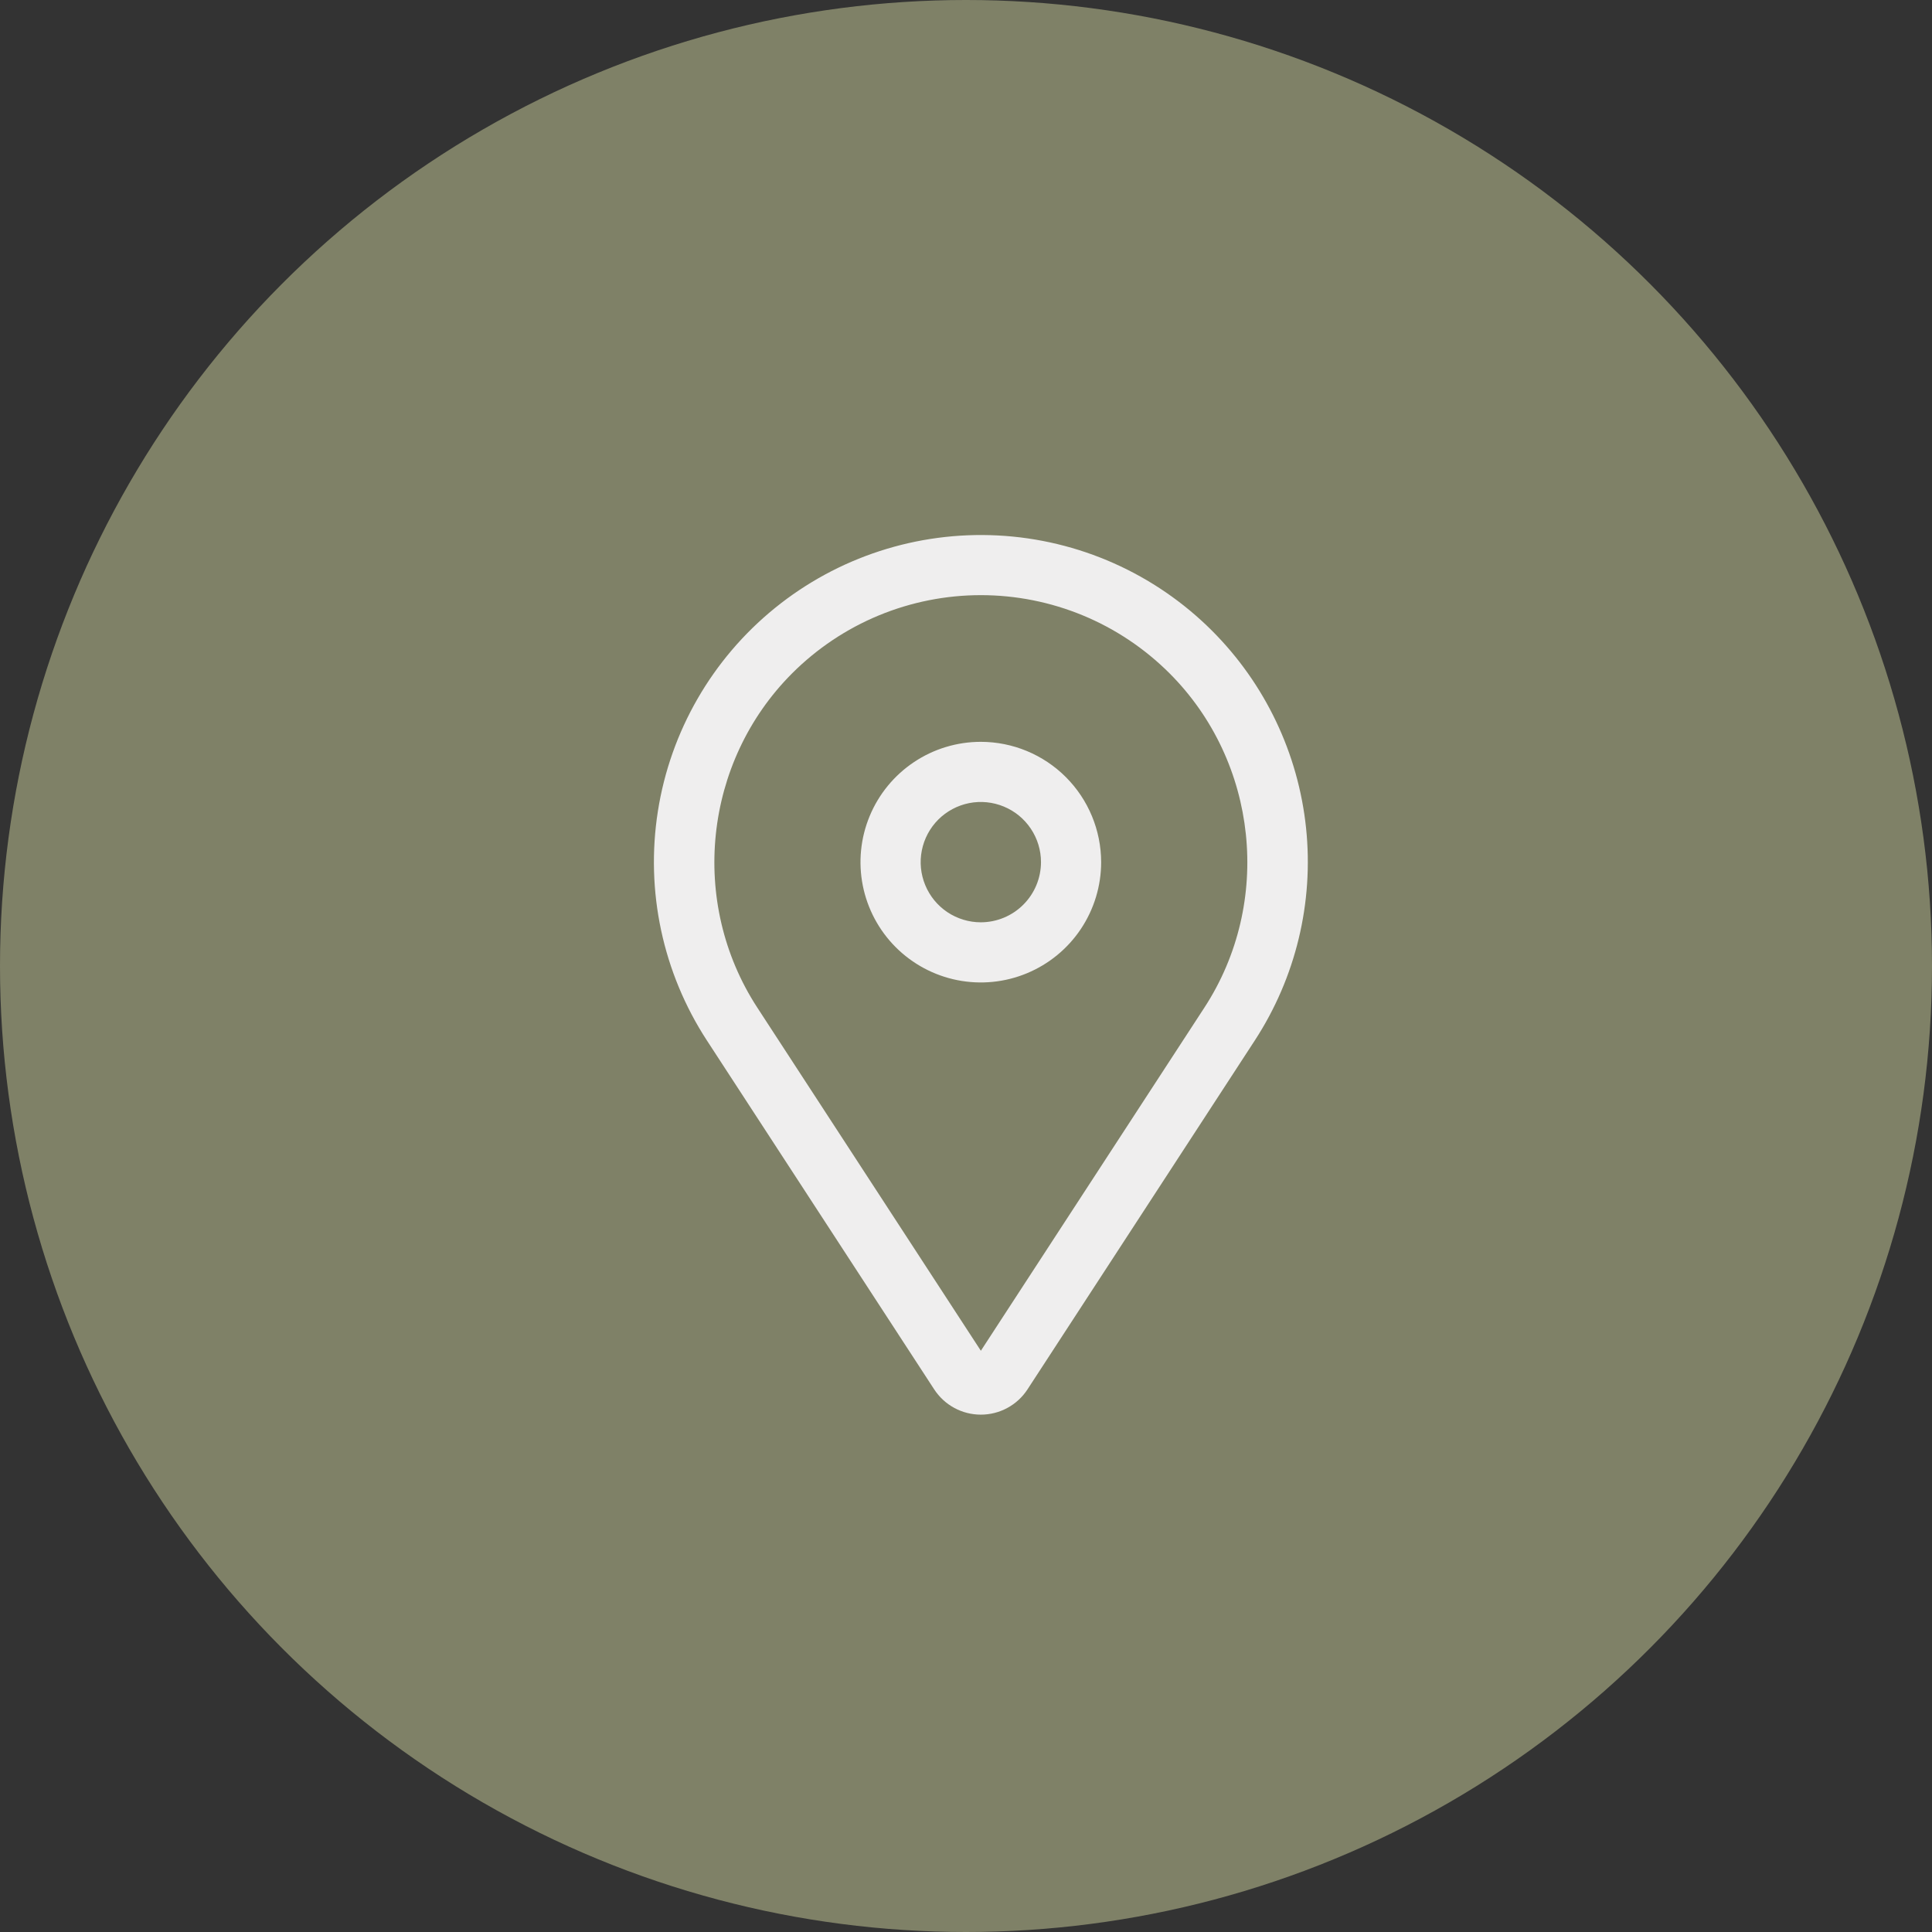
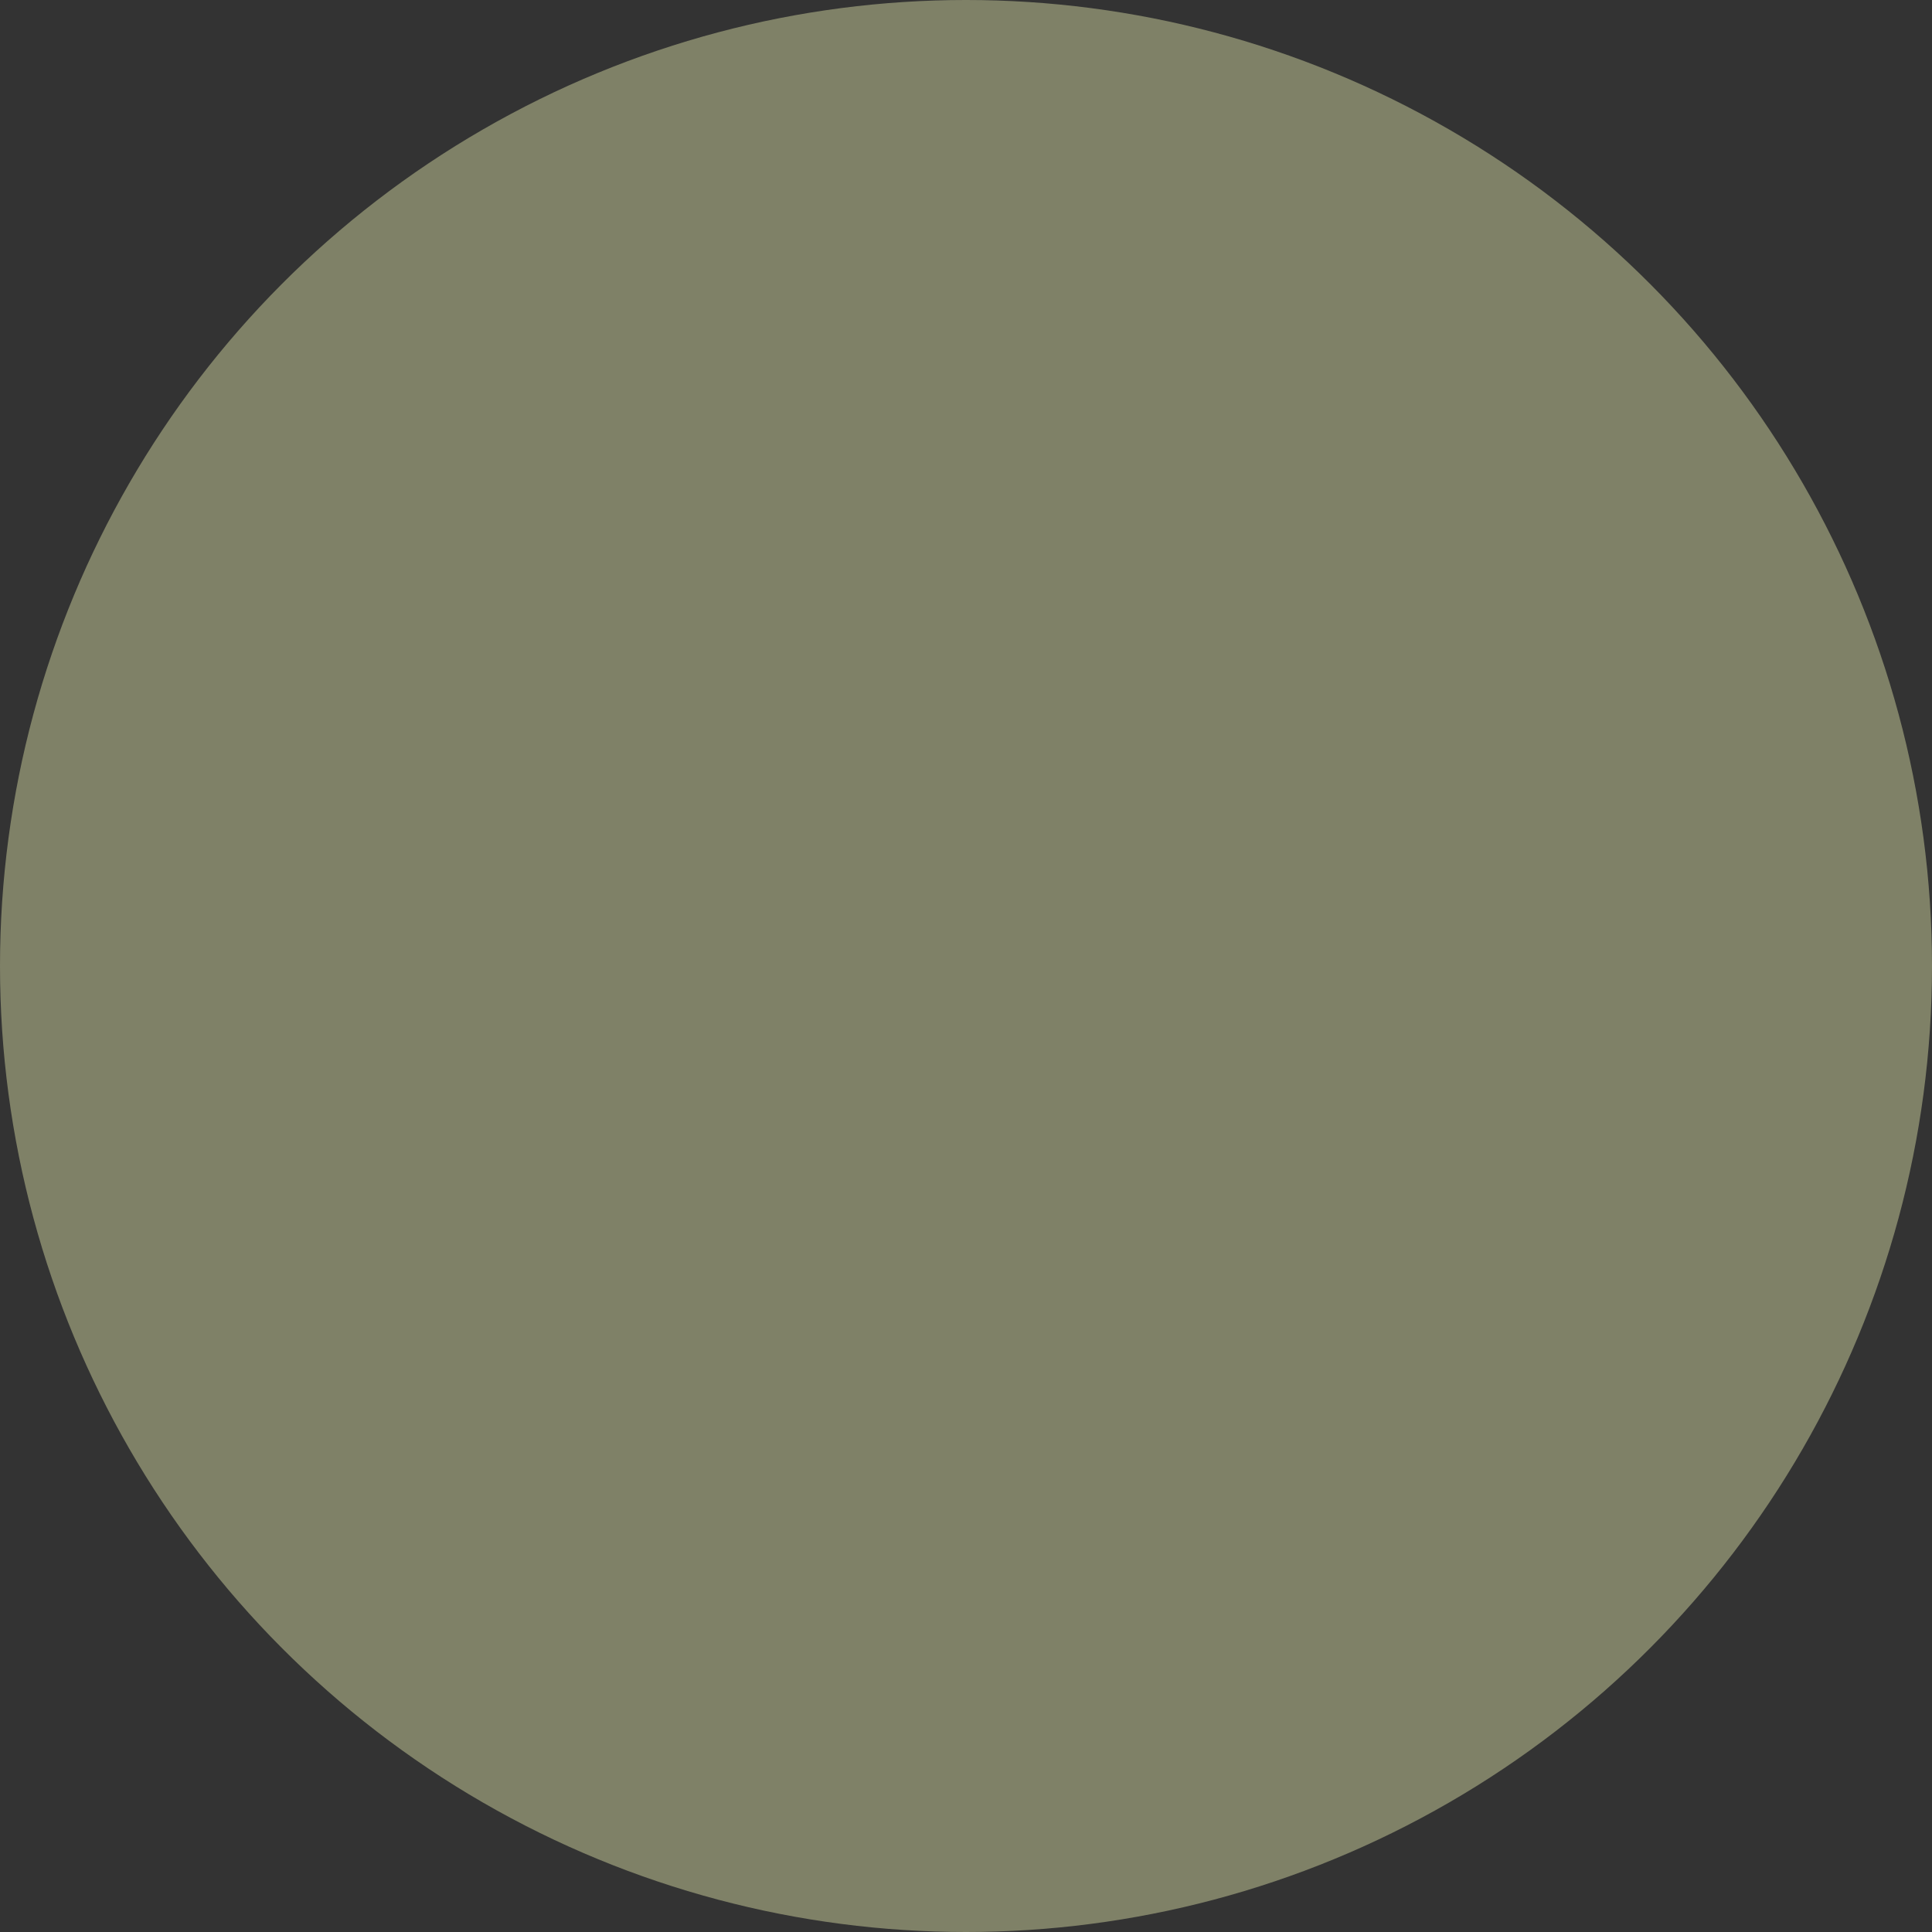
<svg xmlns="http://www.w3.org/2000/svg" width="65" height="65" viewBox="0 0 65 65" fill="none">
  <rect x="0" y="0" width="65" height="65" fill="#333333" stroke="none" />
  <circle cx="32.5" cy="32.5" r="32.5" fill="#7F8167" />
-   <path d="M32.999 24.958C32.198 24.958 31.415 25.195 30.75 25.64C30.084 26.085 29.565 26.717 29.259 27.456C28.952 28.196 28.872 29.01 29.028 29.795C29.185 30.581 29.57 31.302 30.136 31.868C30.702 32.434 31.424 32.82 32.209 32.976C32.994 33.132 33.808 33.052 34.548 32.745C35.287 32.439 35.92 31.92 36.364 31.255C36.809 30.589 37.047 29.806 37.047 29.006C37.045 27.932 36.618 26.904 35.86 26.145C35.101 25.386 34.072 24.959 32.999 24.958ZM32.999 31.03C32.598 31.03 32.207 30.911 31.874 30.689C31.541 30.466 31.282 30.15 31.129 29.78C30.976 29.41 30.935 29.003 31.014 28.611C31.092 28.218 31.284 27.858 31.567 27.574C31.851 27.291 32.211 27.099 32.604 27.02C32.996 26.942 33.403 26.983 33.773 27.136C34.143 27.289 34.459 27.548 34.681 27.881C34.904 28.214 35.023 28.605 35.023 29.006C35.022 29.542 34.809 30.057 34.429 30.436C34.05 30.816 33.535 31.029 32.999 31.03Z" fill="#EFEEEE" />
-   <path d="M40.778 21.221C38.855 19.298 36.288 18.156 33.572 18.015C30.856 17.874 28.184 18.744 26.072 20.456C23.959 22.169 22.556 24.604 22.134 27.291C21.711 29.977 22.298 32.725 23.782 35.004L31.43 46.744C31.6 47.005 31.833 47.22 32.107 47.368C32.381 47.517 32.688 47.594 32.999 47.594C33.311 47.594 33.618 47.517 33.892 47.368C34.166 47.22 34.399 47.005 34.569 46.744L42.217 35.004C43.594 32.89 44.203 30.367 43.941 27.857C43.679 25.348 42.562 23.005 40.778 21.221ZM40.521 33.899L33 45.445L25.478 33.899C23.176 30.365 23.67 25.635 26.652 22.652C27.486 21.819 28.475 21.157 29.564 20.706C30.654 20.255 31.821 20.023 33 20.023C34.178 20.023 35.346 20.255 36.435 20.706C37.524 21.157 38.513 21.819 39.347 22.652C42.33 25.635 42.823 30.365 40.521 33.899Z" fill="#EFEEEE" />
</svg>